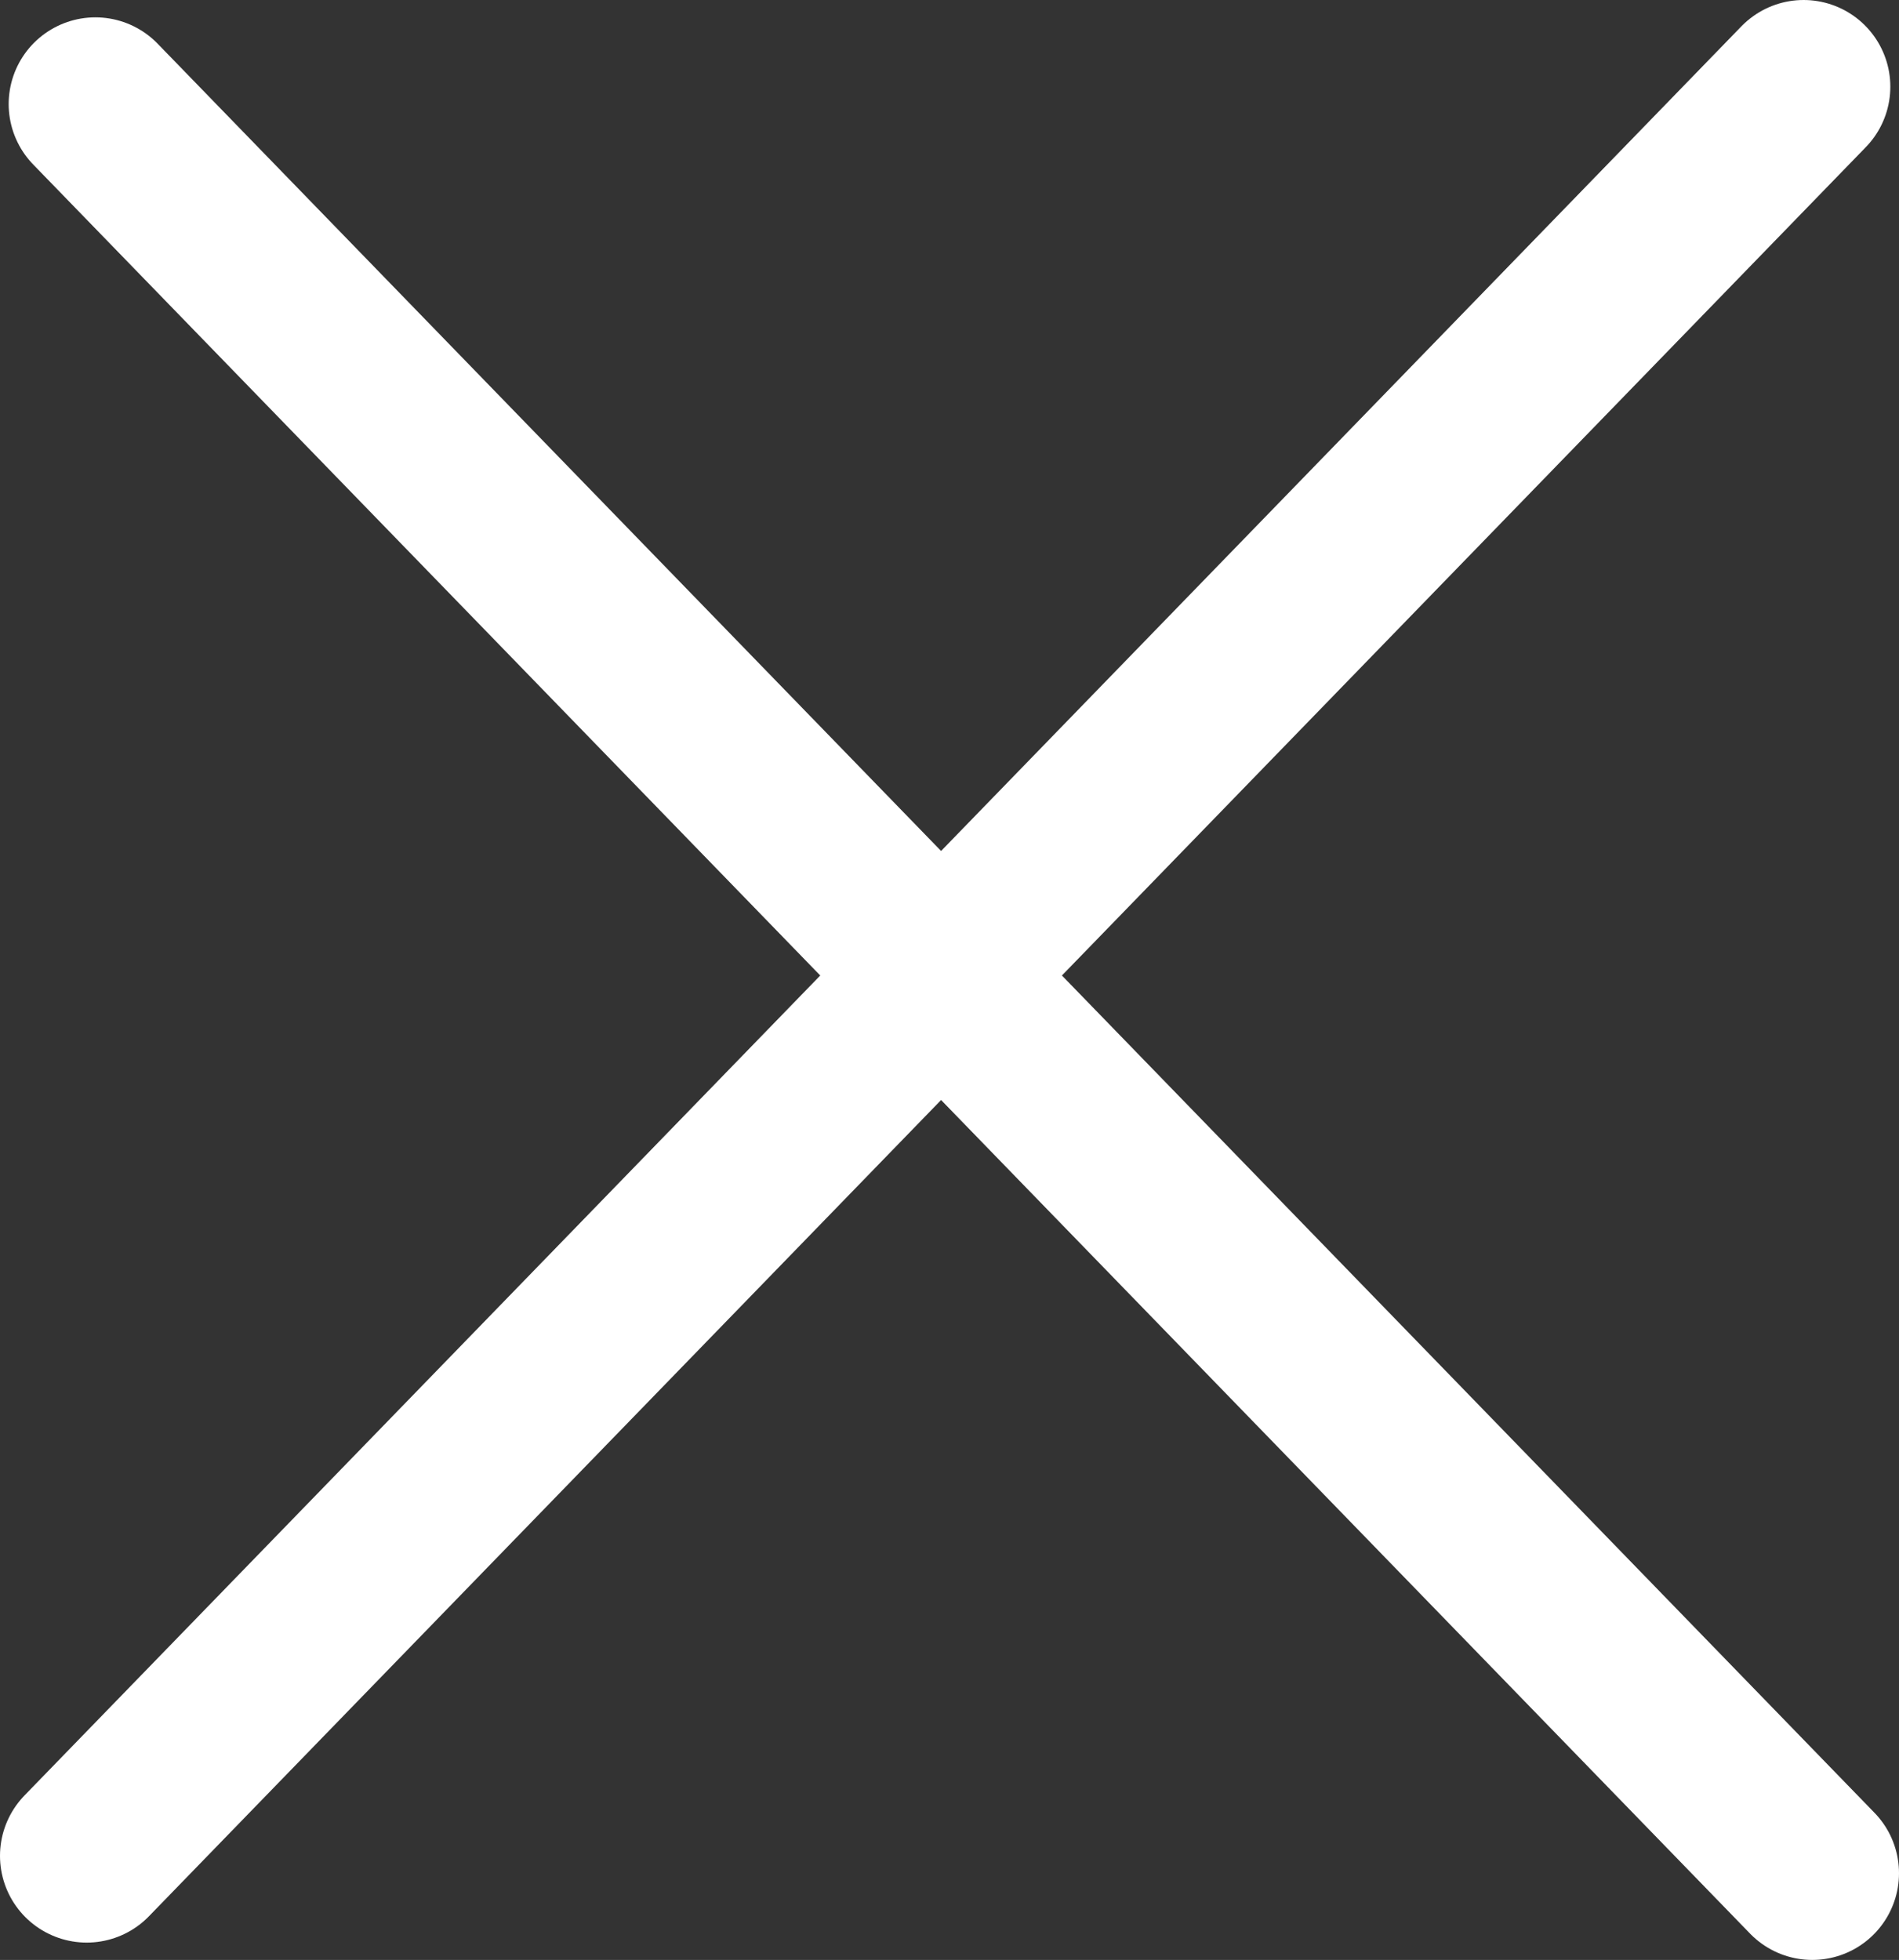
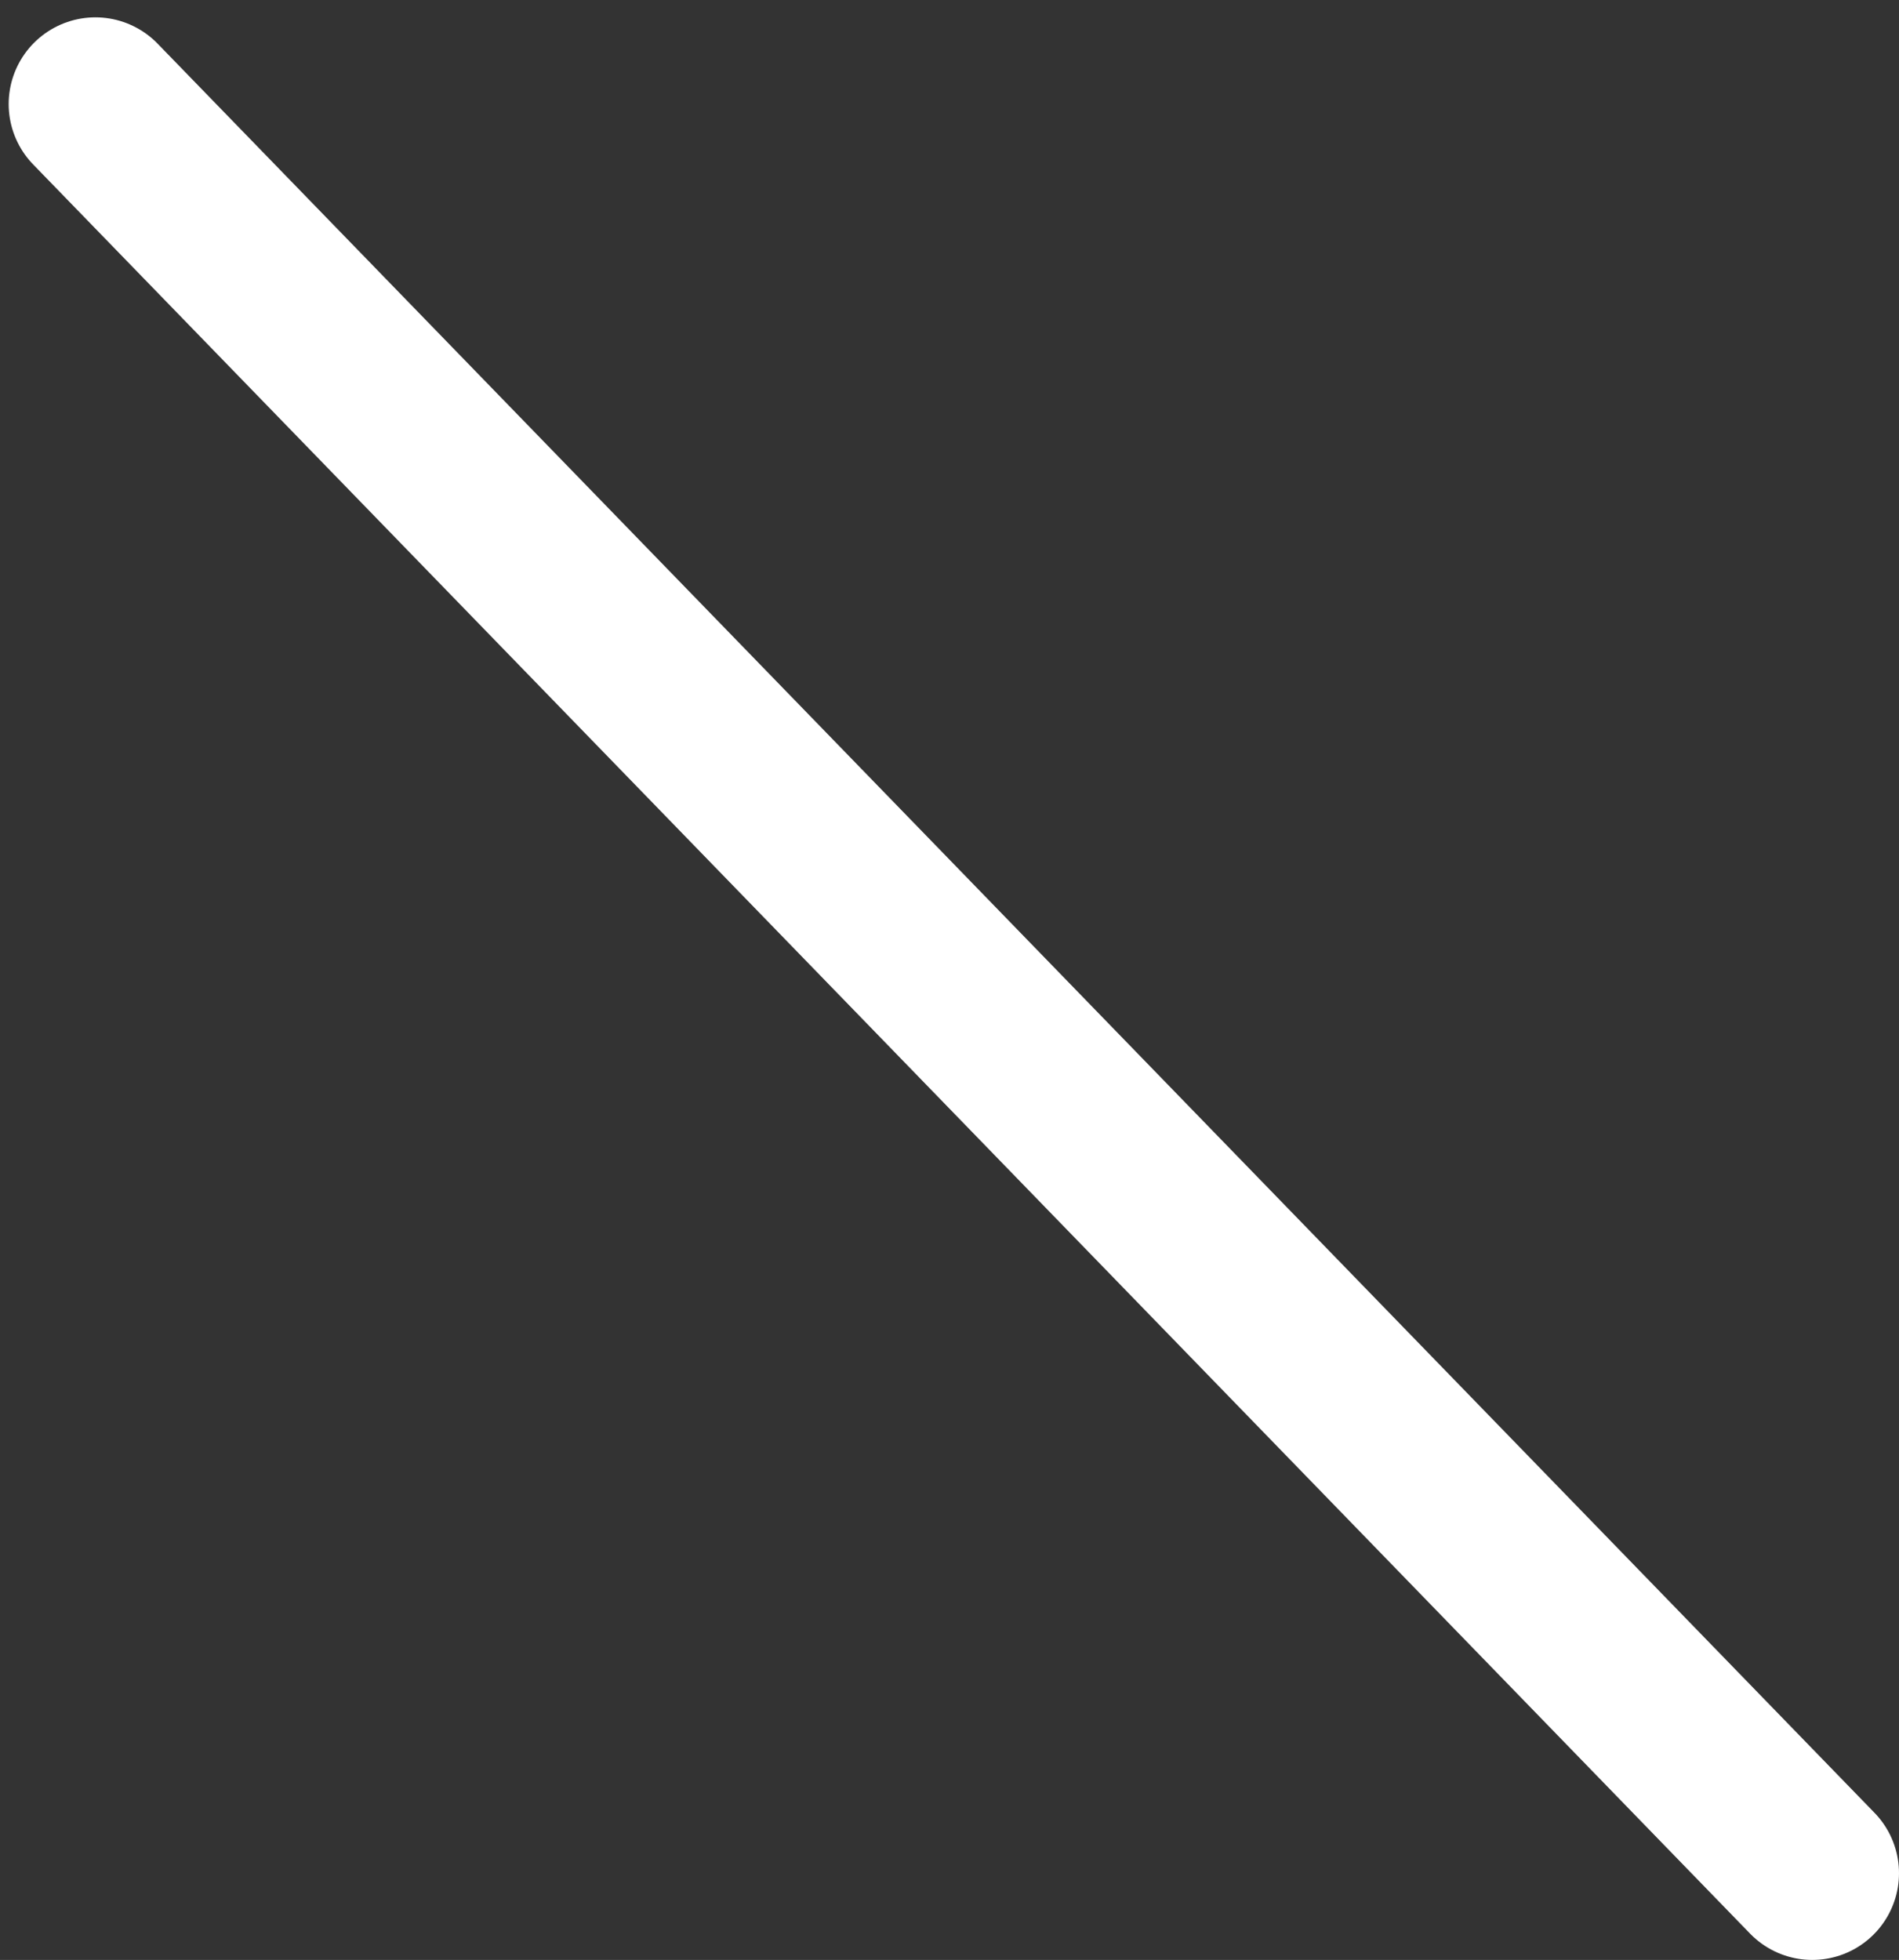
<svg xmlns="http://www.w3.org/2000/svg" version="1.1" viewBox="0 0 21.9 22.6">
  <rect x="0" y="0" width="21.9" height="22.6" fill="#333333" stroke="none" />
  <defs>
    <style>
      .cls-1 {
        fill: none;
        stroke: #fff;
        stroke-linecap: round;
        stroke-miterlimit: 4;
        stroke-width: 2px;
      }
    </style>
  </defs>
  <g>
    <g id="Ebene_1">
-       <line class="cls-1" x1="1" y1="21.4" x2="20.8" y2="1" />
      <line class="cls-1" x1="1.1" y1="1.2" x2="20.9" y2="21.6" />
    </g>
  </g>
</svg>